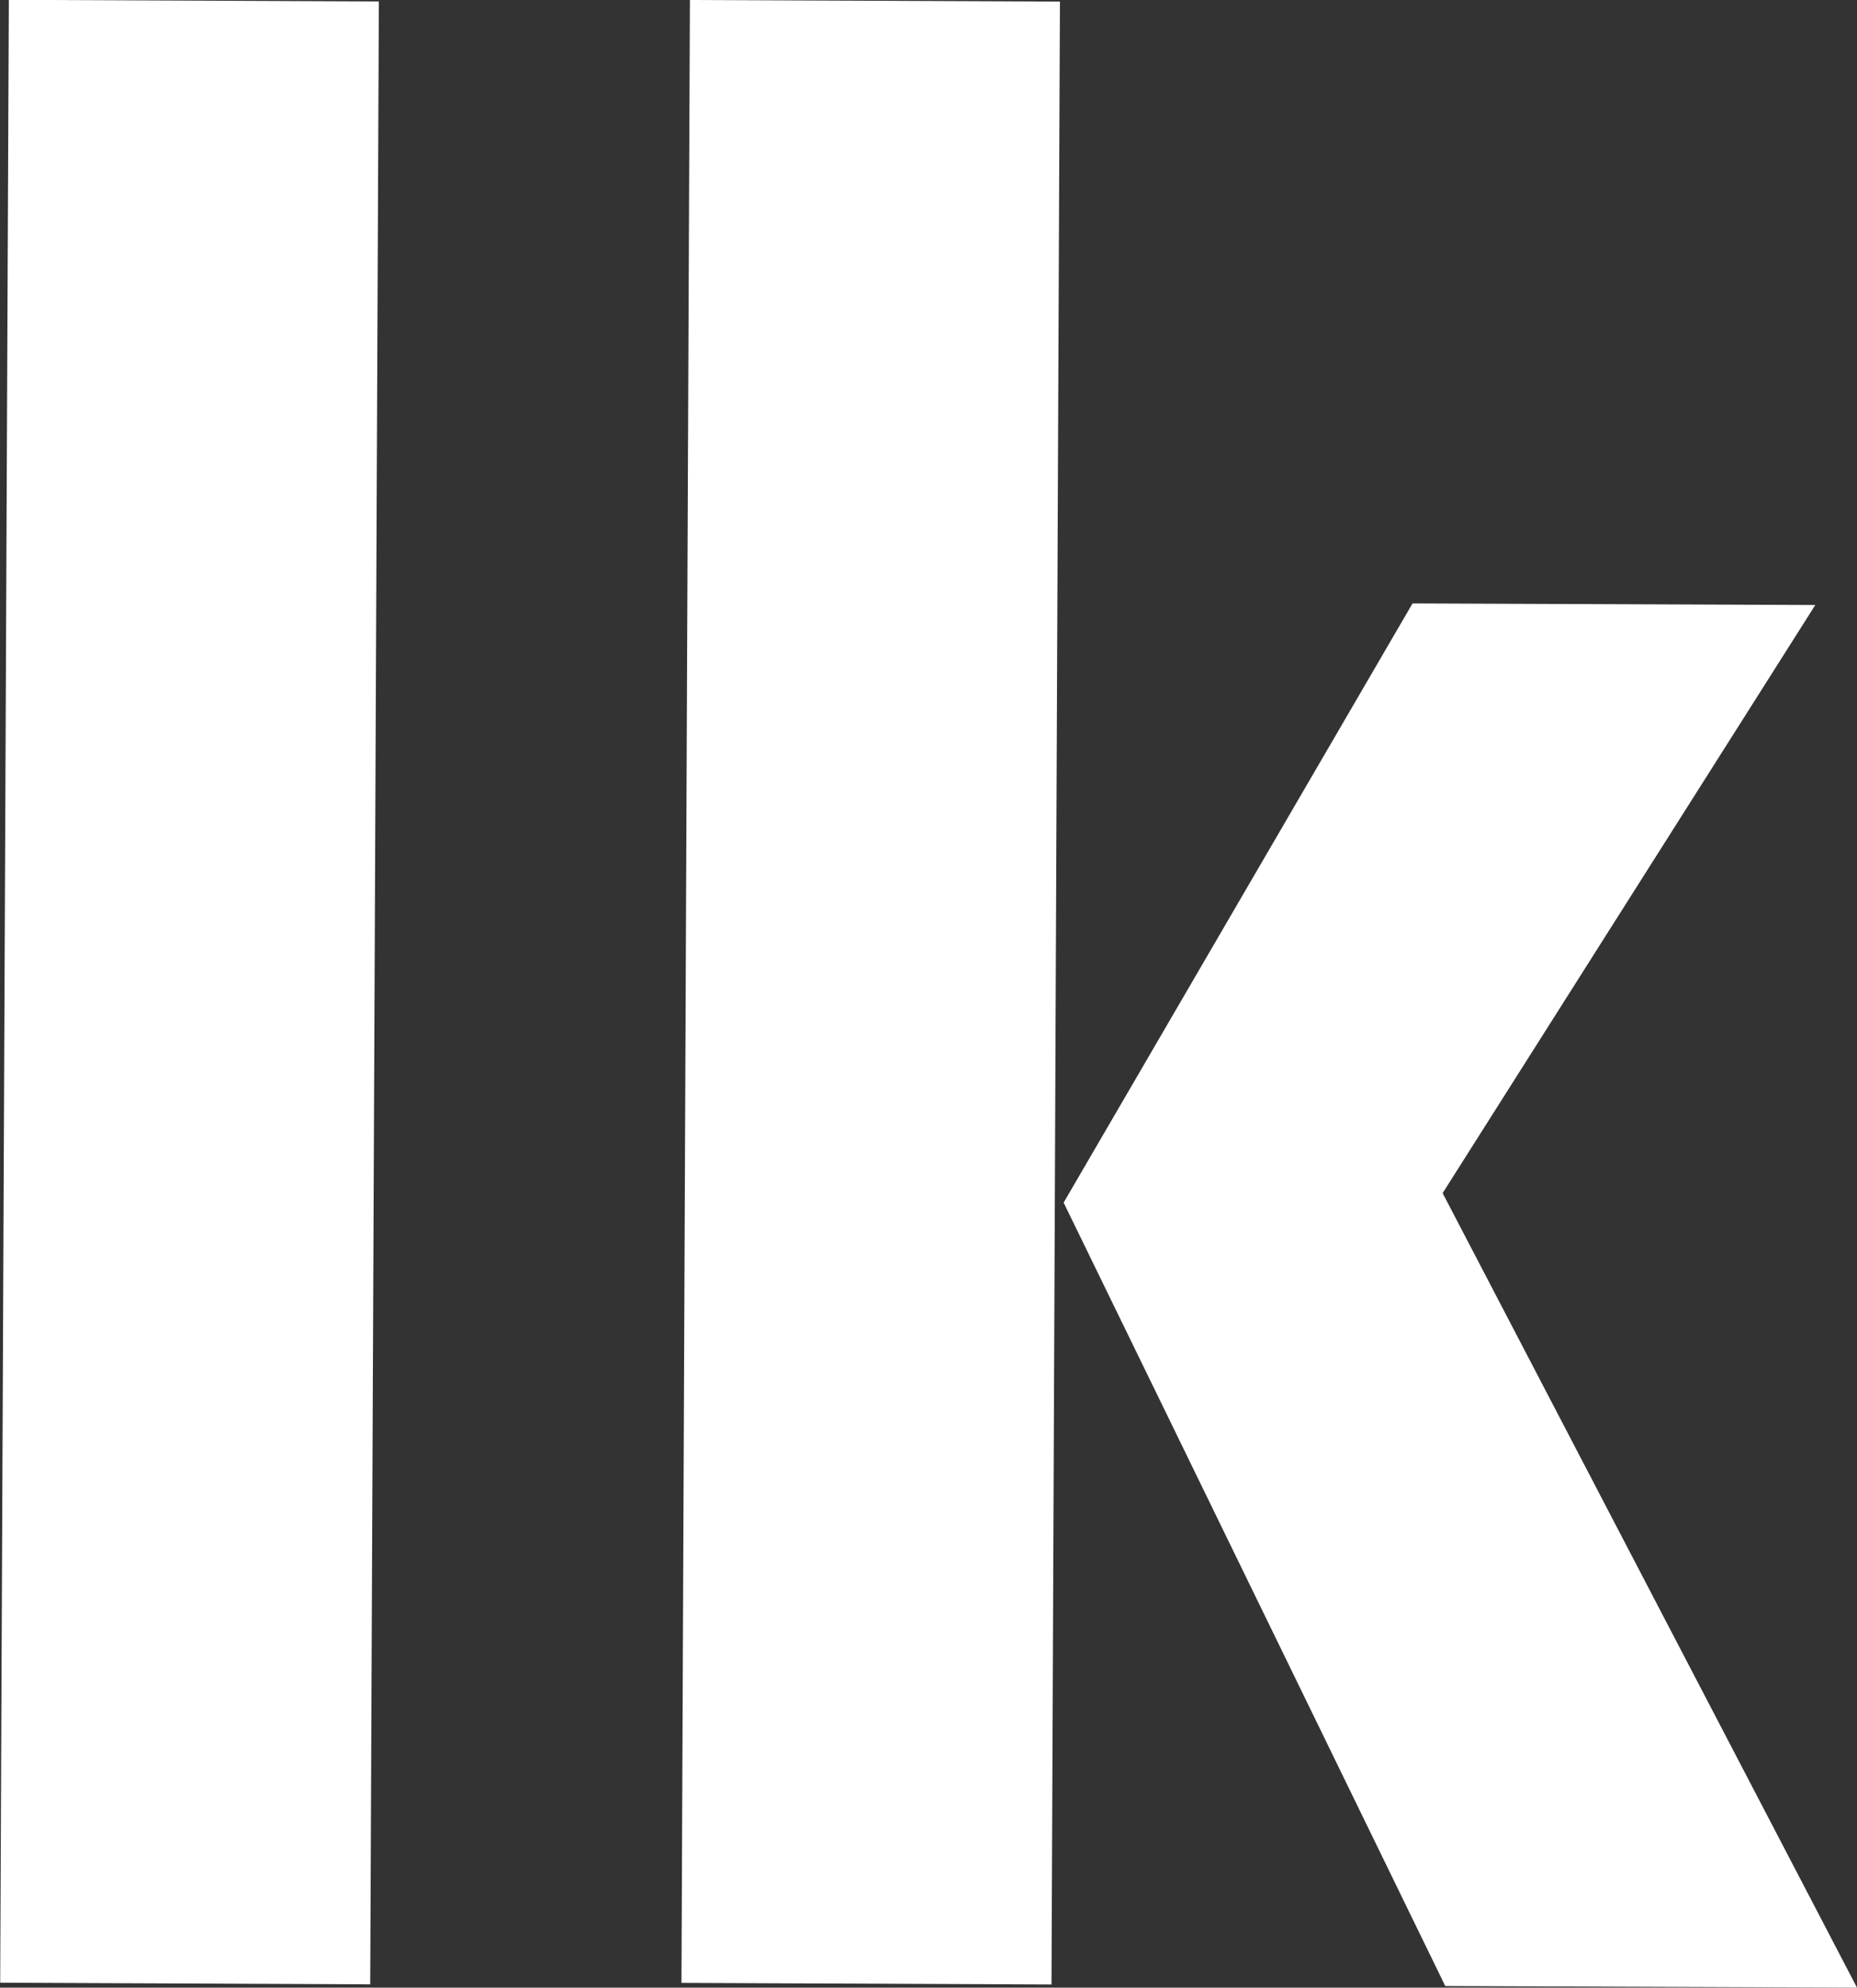
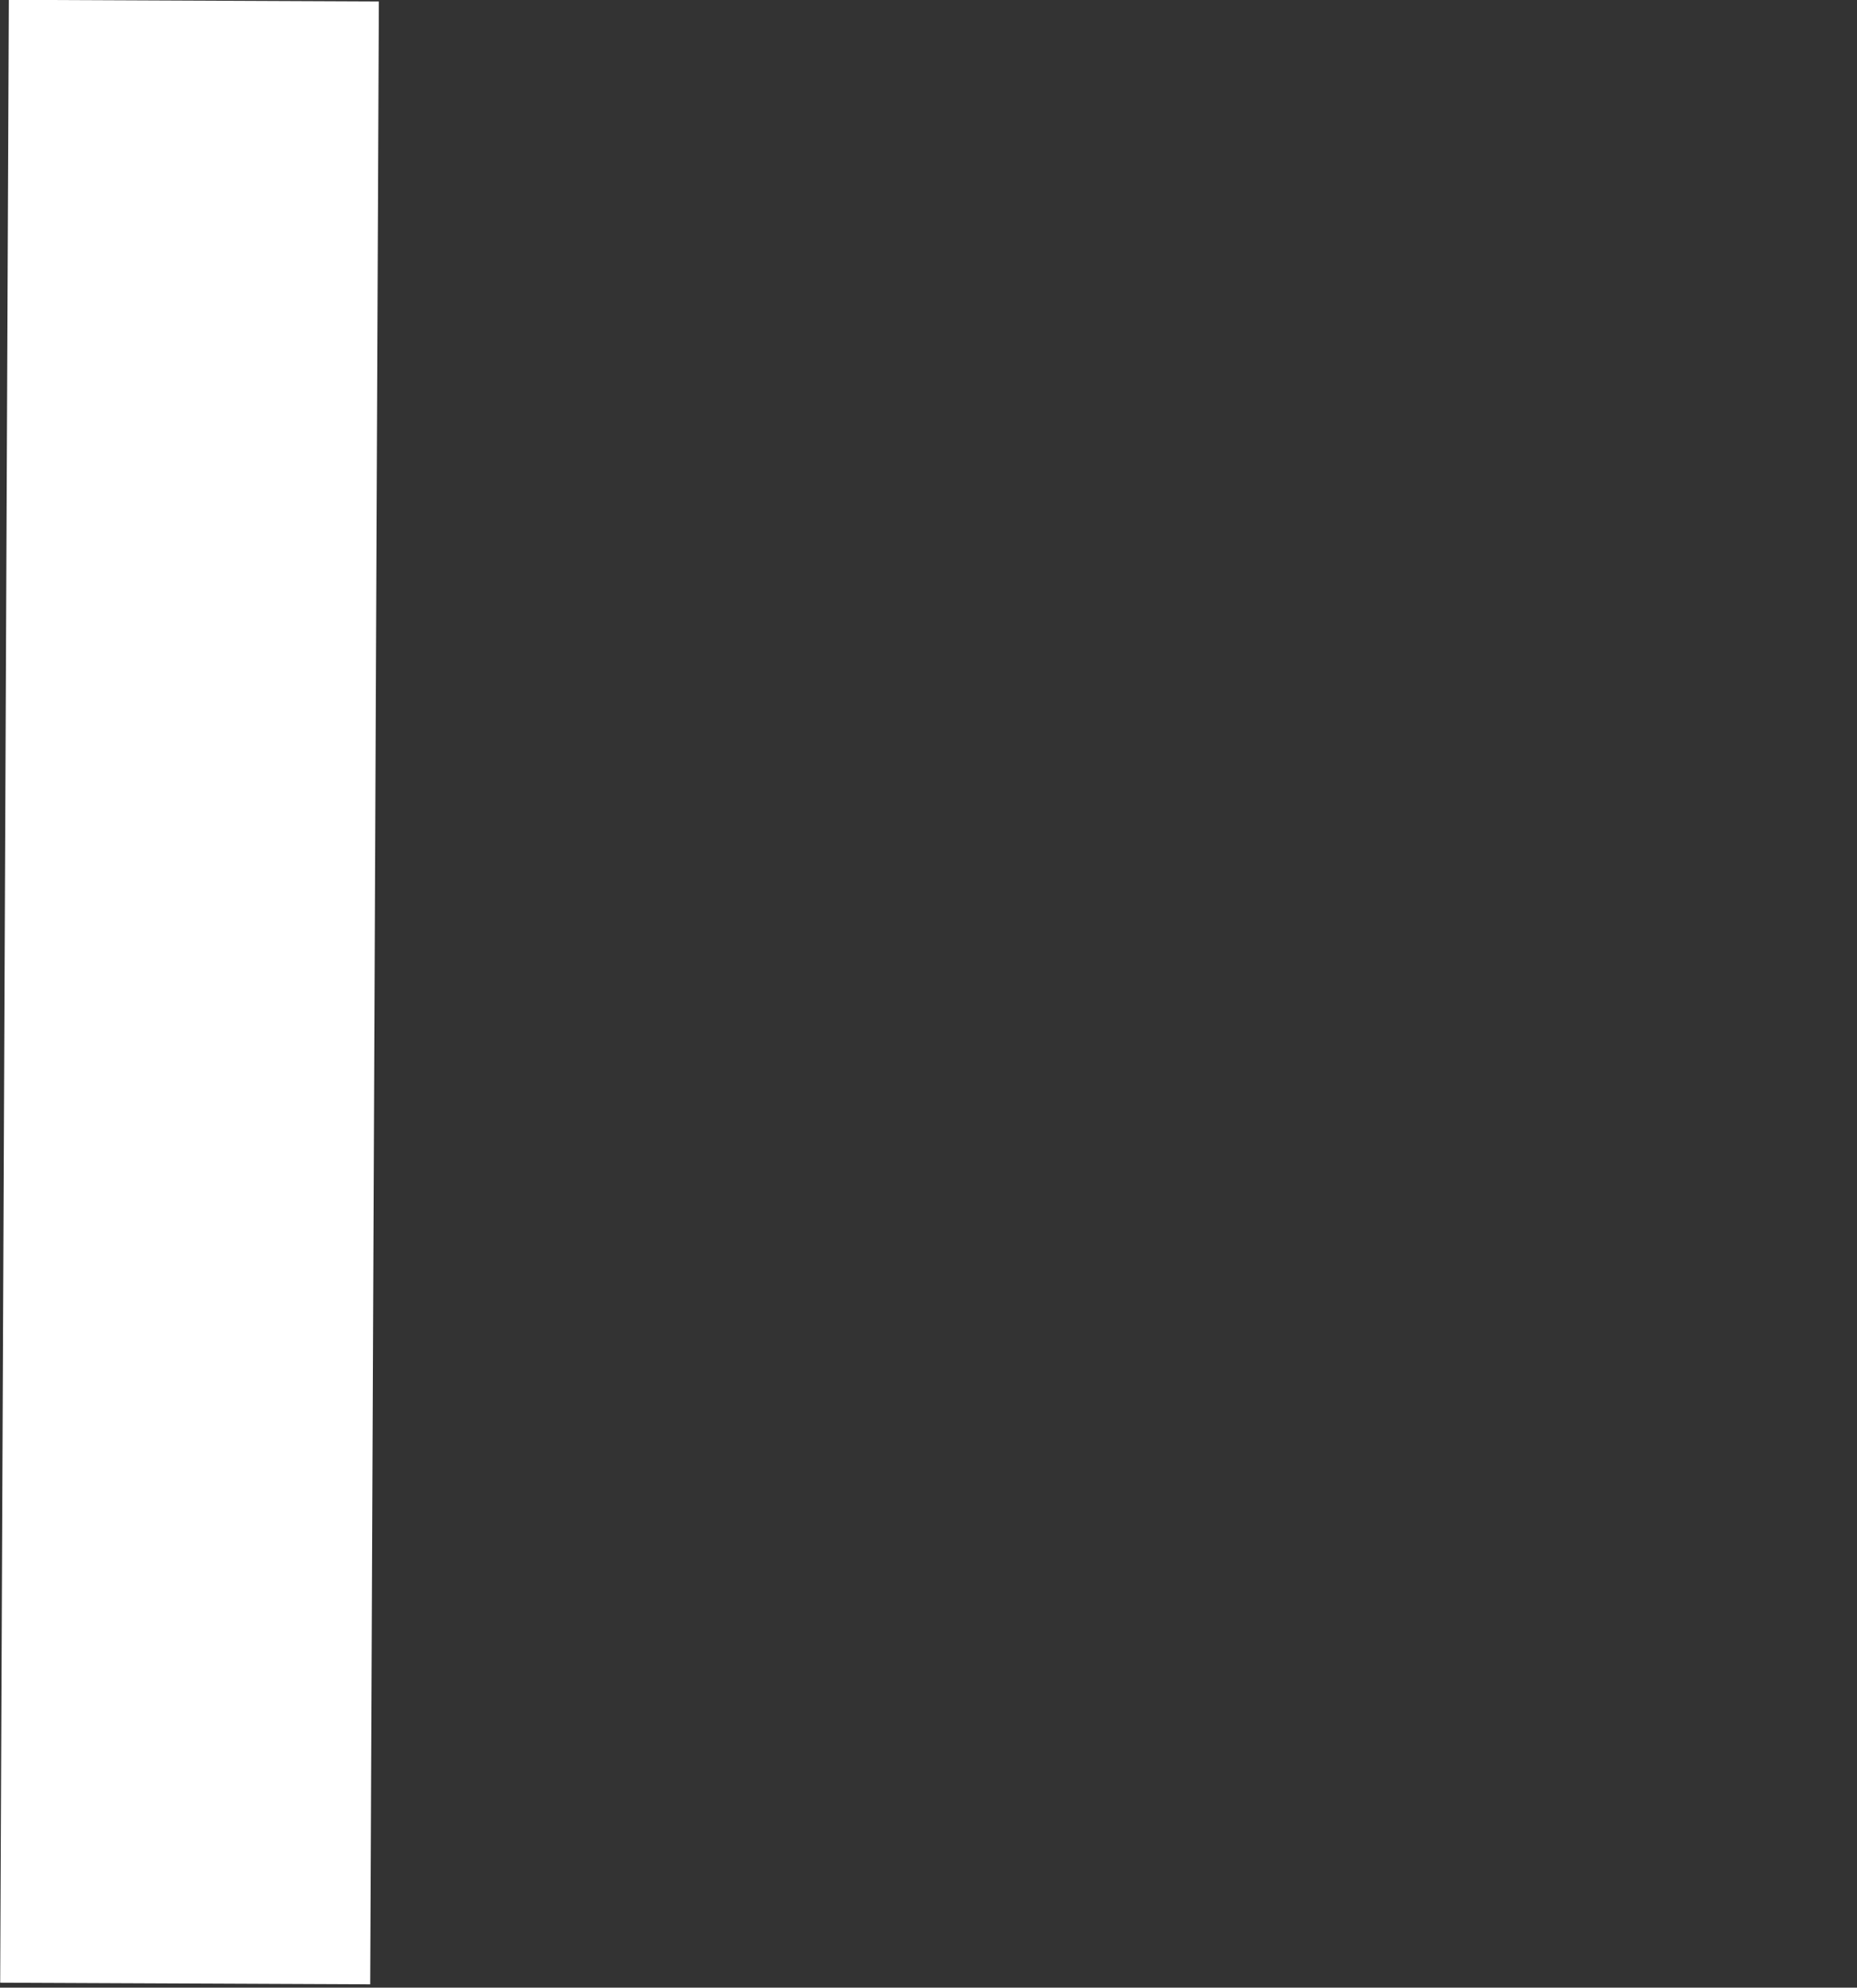
<svg xmlns="http://www.w3.org/2000/svg" id="Ebene_1" data-name="Ebene 1" viewBox="0 0 35.18 37.65">
  <rect x="0" y="0" width="35.18" height="37.65" fill="#333333" stroke="none" />
  <defs>
    <style>
      .cls-1 {
        fill: #fff;
      }
    </style>
  </defs>
  <g id="Ebene_3" data-name="Ebene 3">
    <rect class="cls-1" x="-15.19" y="15.29" width="37.56" height="7.01" transform="translate(-15.22 22.3) rotate(-89.75)" />
-     <path class="cls-1" d="M27.38,37.62l-7.23-14.84,6.61-11.35,7.63.03-7.06,11.14,7.85,15.05s-7.8-.03-7.8-.03ZM13.07,0l7.01.03-.16,37.56-7.01-.03S13.07,0,13.07,0Z" />
  </g>
</svg>